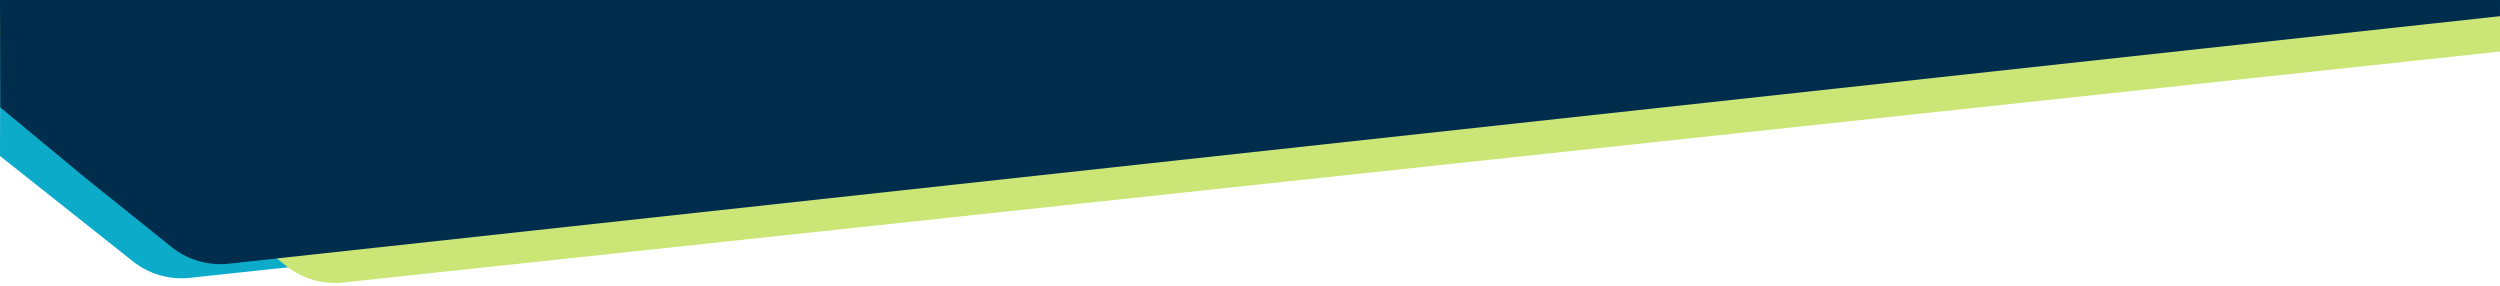
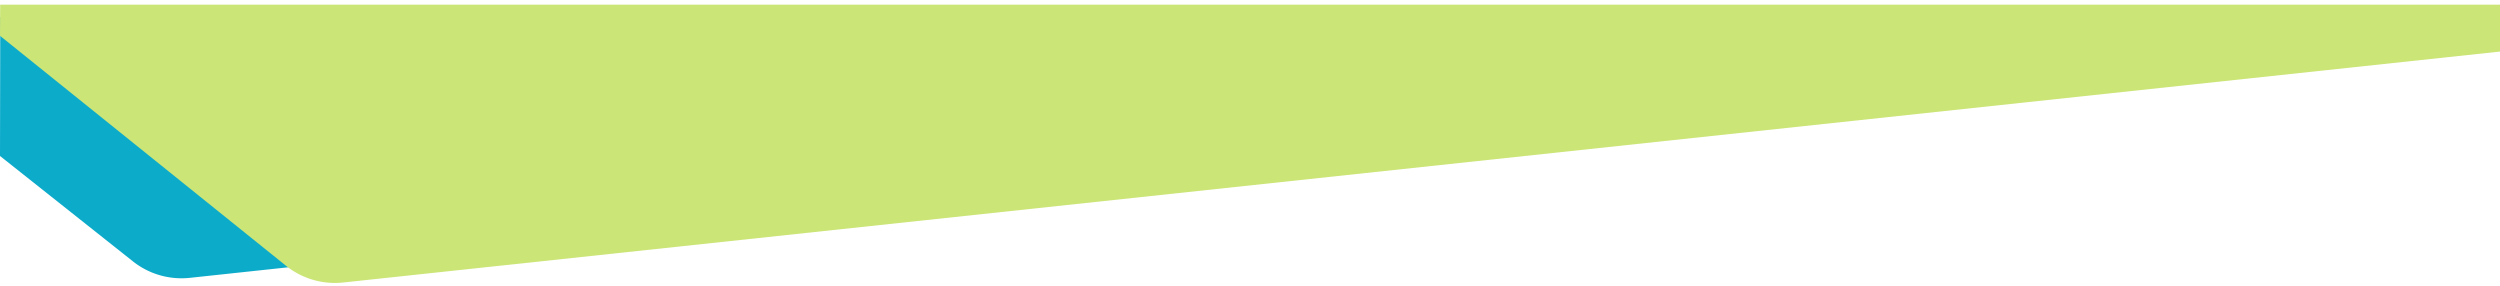
<svg xmlns="http://www.w3.org/2000/svg" xmlns:xlink="http://www.w3.org/1999/xlink" width="1600" height="183">
  <defs>
    <path d="M1600 11v8.39L121.478 177.82a50 50 0 01-36.39-10.535L0 99.828.163 11H1600z" id="a" />
    <path d="M.108 3H1600v30L219.644 180.8a50 50 0 01-36.655-10.75L0 22.91.108 3z" id="b" />
-     <path d="M1600 0l-.017 10.355L146.457 168.759a50 50 0 01-36.7-10.702l-55.08-44.177L.19 68.73 0 0h1600z" id="c" />
  </defs>
  <g fill="none" fill-rule="evenodd">
    <use fill="#0CABCA" opacity=".473" xlink:href="#a" />
    <use fill="#CBE576" opacity=".395" xlink:href="#b" />
    <use fill="#002D4C" xlink:href="#c" />
  </g>
</svg>